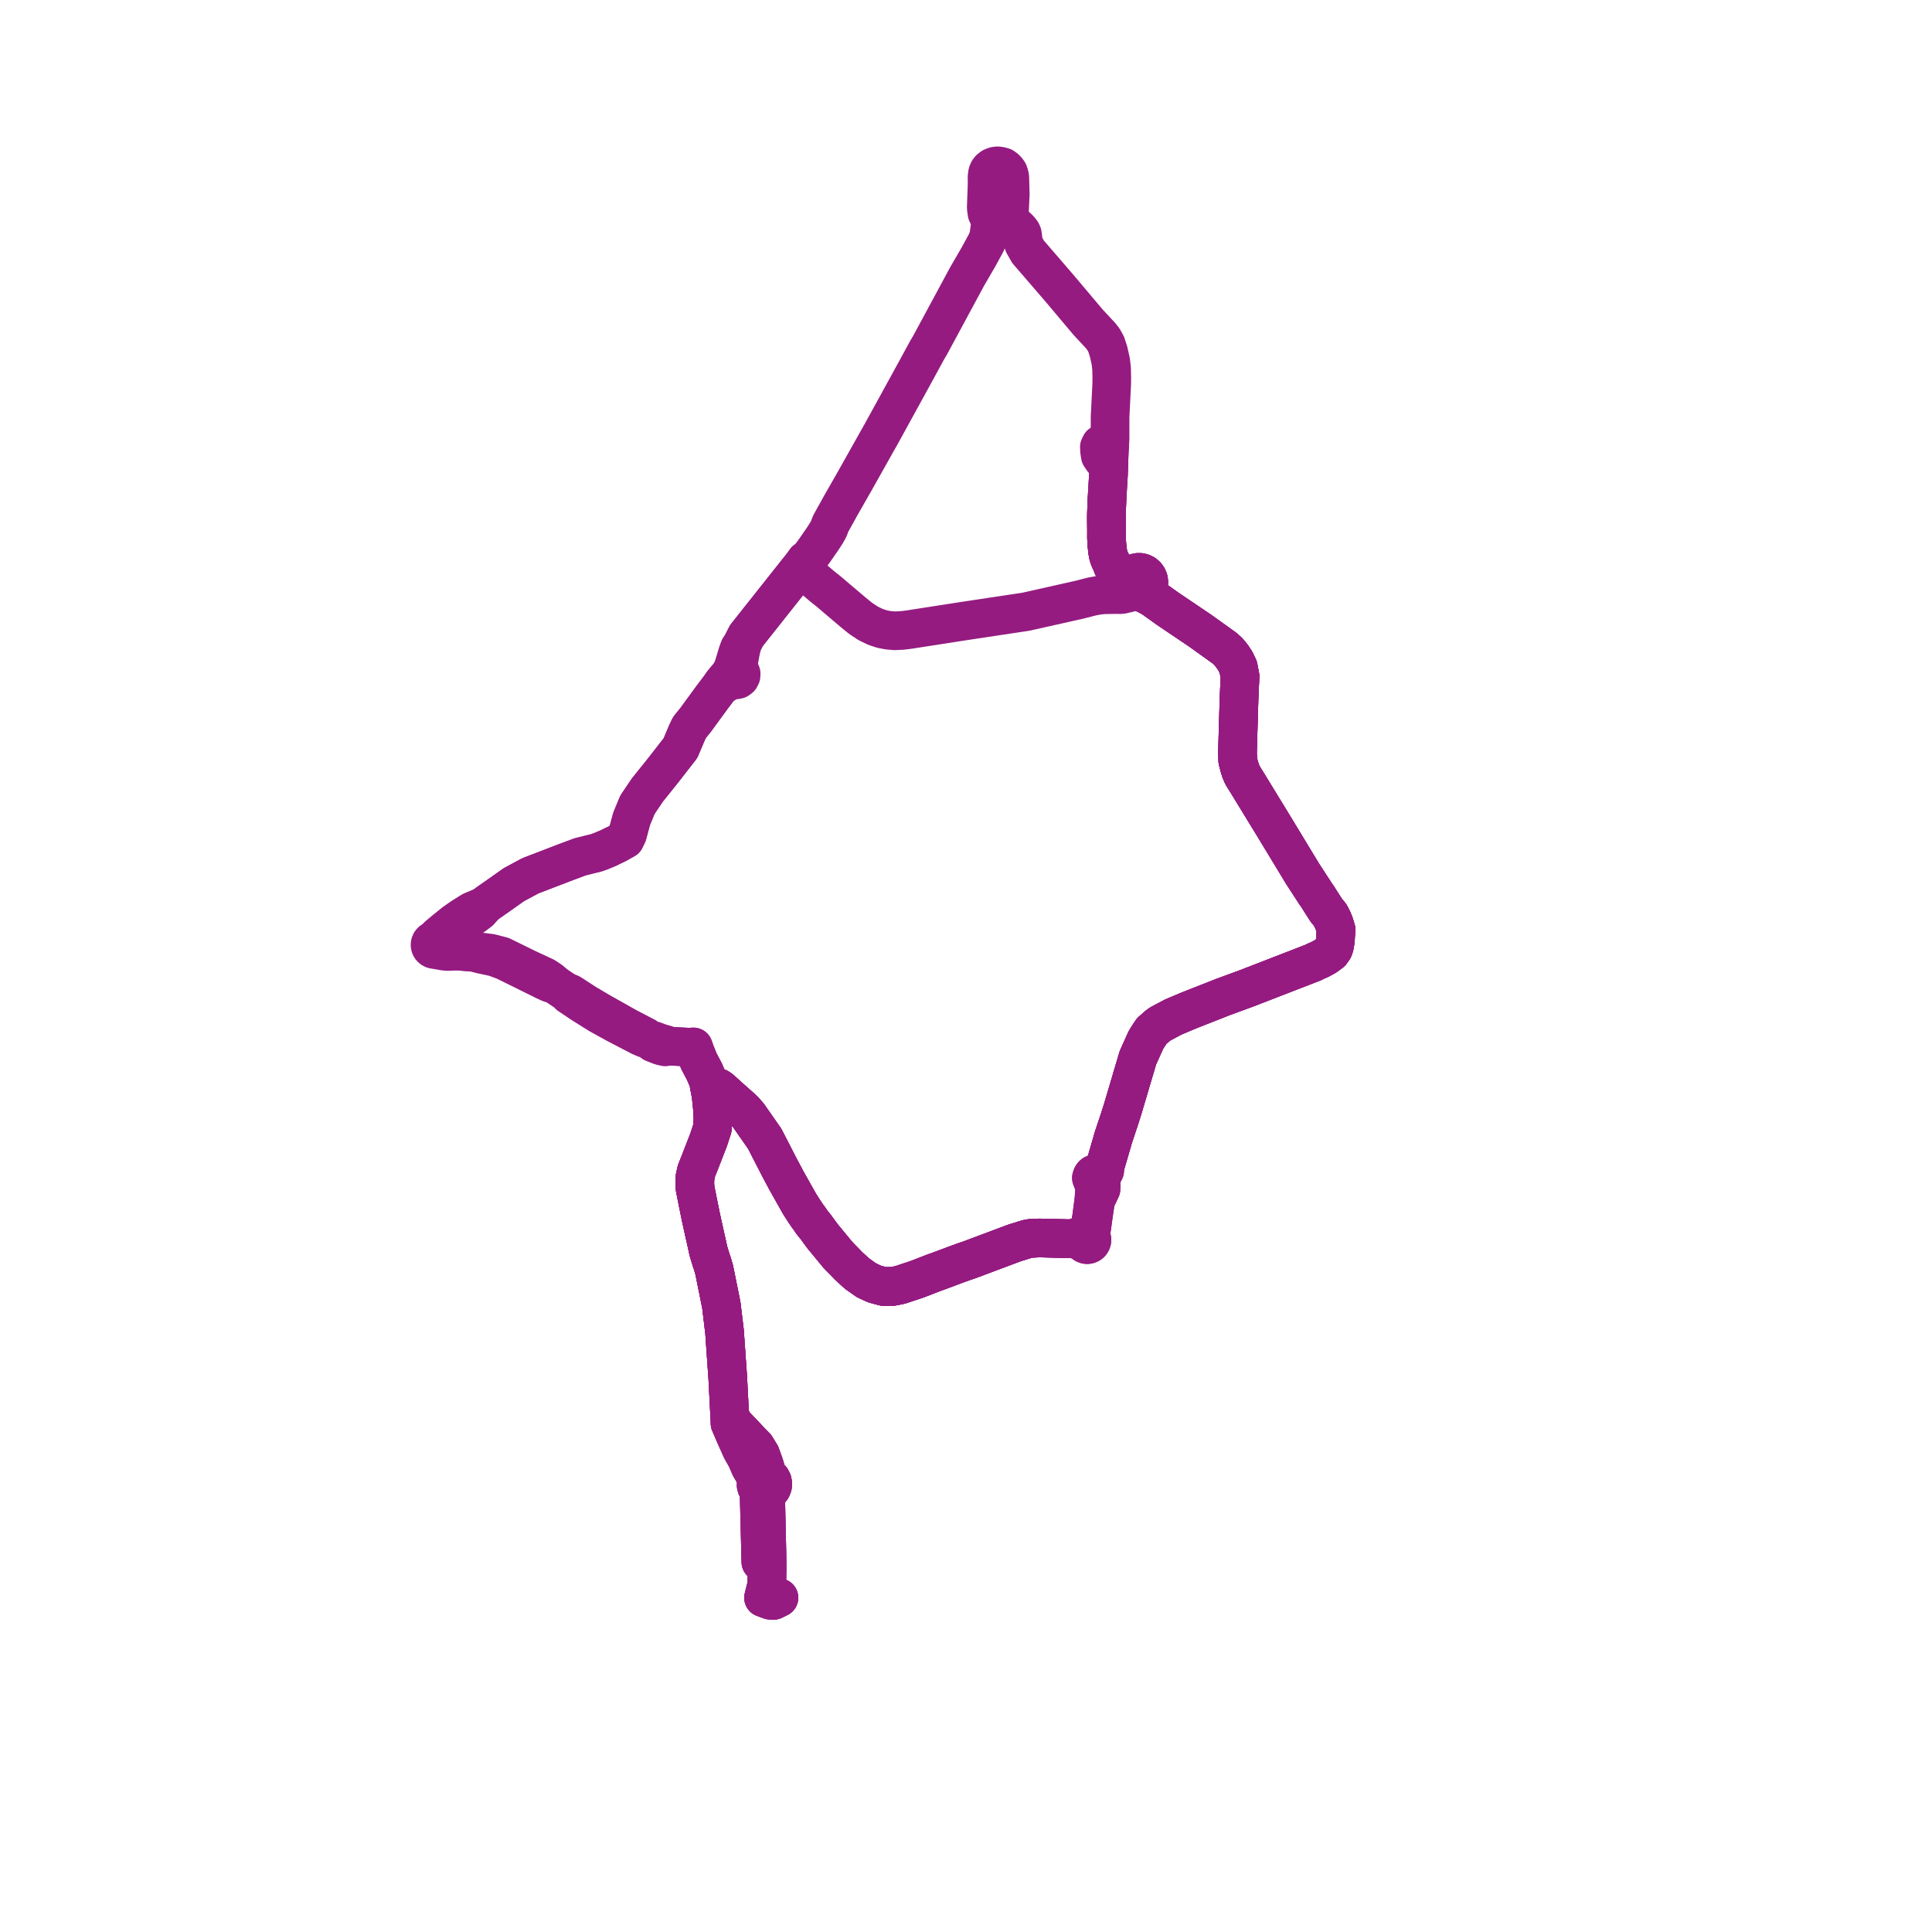
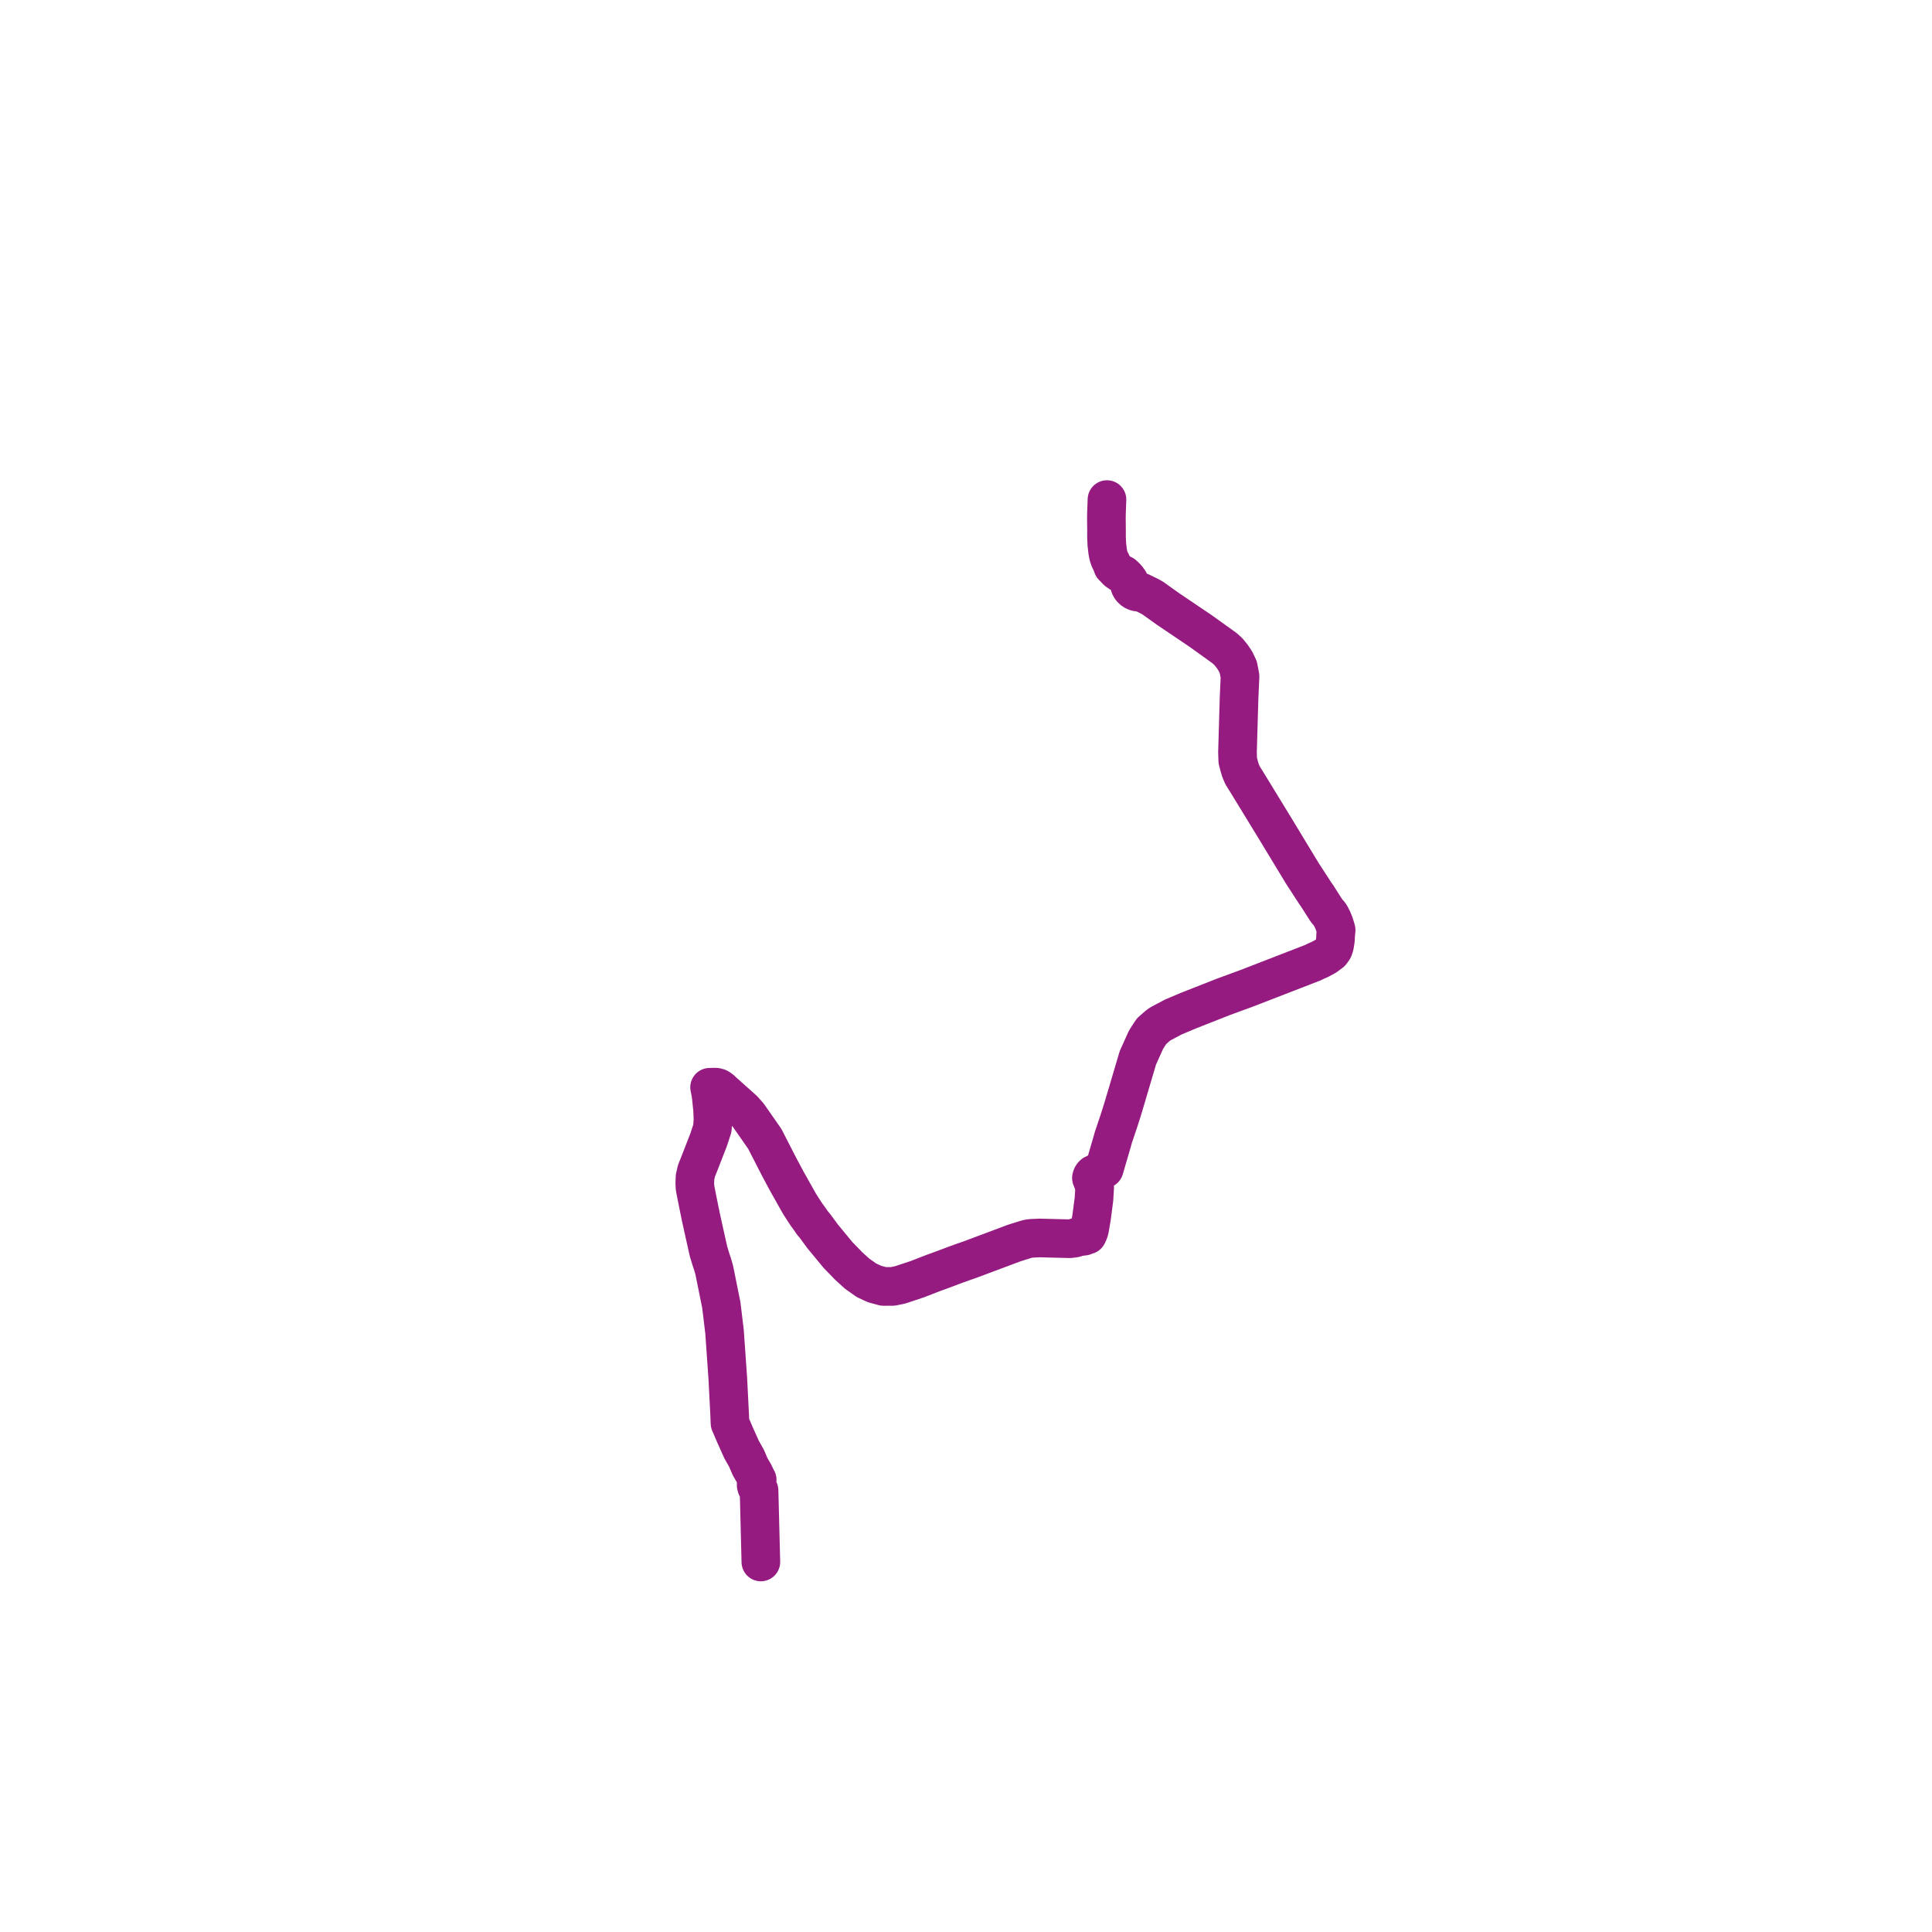
<svg xmlns="http://www.w3.org/2000/svg" width="233.015" height="233.015" version="1.1">
  <title>Plan de ligne</title>
  <desc>Du 2022-10-24 au 2023-10-01</desc>
-   <path d="M 93.946 192.699 L 93.618 192.855 L 93.31 193.015 L 92.873 192.993 L 92.602 192.89 L 92.09 192.701 L 92.481 191.14 L 92.515 189.189 L 92.51 188.381 L 92.503 187.55 L 92.353 180.95 L 92.433 180.369 L 92.476 180.207 L 92.671 179.878 L 92.905 179.704 L 93.075 179.478 L 93.176 179.215 L 93.202 178.934 L 93.15 178.656 L 93.013 178.386 L 92.802 178.168 L 92.538 178.024 L 92.343 177.257 L 92.228 176.838 L 92.081 176.398 L 91.735 175.436 L 91.478 175.019 L 91.133 174.458 L 90.629 173.956 L 90.511 173.831 L 89.507 172.764 L 88.572 171.781 L 88.327 171.401 L 88.002 170.626 L 87.959 169.782 L 87.777 166.22 L 87.438 161.386 L 87.389 160.652 L 86.999 157.416 L 86.262 153.764 L 86.132 153.129 L 85.899 152.339 L 85.806 152.084 L 85.762 151.941 L 85.461 150.963 L 85.384 150.628 L 85.266 150.089 L 84.94 148.639 L 84.53 146.778 L 84.151 144.914 L 83.83 143.296 L 83.798 142.689 L 83.826 141.974 L 83.989 141.243 L 84.449 140.084 L 85.464 137.471 L 85.917 136.094 L 85.955 135.569 L 85.994 135.045 L 85.941 133.799 L 85.897 133.369 L 85.864 133.051 L 85.763 132.07 L 85.582 131.137 L 85.396 130.234 L 85.206 129.828 L 84.972 129.277 L 84.525 128.426 L 84.288 127.976 L 83.855 126.89 L 83.634 126.269 L 83.094 126.301 L 81.12 126.188 L 80.585 126.157 L 80.265 125.971 L 79.619 125.791 L 78.899 125.52 L 78.277 125.371 L 77.891 125.051 L 75.612 123.861 L 72.477 122.096 L 71.433 121.48 L 70.651 121.017 L 69.311 120.149 L 68.809 119.824 L 68.368 119.668 L 68.094 119.508 L 67.907 119.399 L 67.008 118.788 L 66.68 118.496 L 66.421 118.267 L 65.72 117.803 L 63.87 116.944 L 63.597 116.817 L 60.541 115.315 L 59.214 114.971 L 58.124 114.83 L 57.162 114.862 L 55.665 114.742 L 55.175 114.702 L 54.224 114.152 L 53.588 113.903 L 52.979 113.849 L 52.923 113.687 L 53.406 113.111 L 53.679 112.677 L 54.583 112.138 L 55.413 111.614 L 56.713 110.762 L 57.847 109.912 L 58.449 109.233 L 58.694 109.008 L 59.341 108.556 L 59.883 108.178 L 61.987 106.692 L 63.971 105.625 L 68.369 103.939 L 69.953 103.347 L 70.244 103.274 L 71.086 103.063 L 71.949 102.847 L 72.51 102.645 L 72.695 102.566 L 73.463 102.243 L 73.58 102.178 L 74.172 101.891 L 74.337 101.819 L 75.388 101.231 L 75.677 100.623 L 76.182 98.749 L 76.317 98.422 L 76.881 97.061 L 78.062 95.306 L 78.494 94.767 L 79.983 92.91 L 82.074 90.224 L 82.843 88.4 L 83.169 87.726 L 83.462 87.363 L 83.897 86.827 L 85.854 84.147 L 86.597 83.165 L 86.853 82.827 L 87.852 82.187 L 88.498 81.957 L 88.72 82.005 L 89.004 81.951 L 89.238 81.778 L 89.374 81.521 L 89.389 81.236 L 89.284 80.972 L 89.078 80.777 L 89.084 79.873 L 89.291 78.719 L 89.524 77.641 L 90.024 76.66 L 96.033 69.08 L 96.338 68.696 L 96.604 68.813 L 96.828 68.922 L 97.19 69.119 L 97.442 69.286 L 97.594 69.397 L 98.581 70.22 L 99.189 70.743 L 99.485 70.975 L 99.822 71.238 L 102.364 73.394 L 102.964 73.903 L 103.51 74.345 L 103.808 74.587 L 104.71 75.182 L 105.589 75.609 L 106.409 75.876 L 107.141 76.015 L 107.932 76.079 L 108.776 76.039 L 109.509 75.954 L 116.26 74.905 L 123.745 73.777 L 130.188 72.329 L 131.664 71.95 L 132.543 71.788 L 133.228 71.729 L 134.563 71.711 L 135.18 71.721 L 135.436 71.679 L 135.621 71.601 L 135.984 71.556 L 136.235 71.46 L 136.402 71.383 L 136.727 71.235 L 136.887 71.321 L 137.118 71.397 L 137.358 71.426 L 137.6 71.403 L 137.832 71.331 L 138.042 71.216 L 138.2 71.085 L 138.331 70.933 L 138.435 70.761 L 138.508 70.573 L 138.55 70.376 L 138.558 70.174 L 138.515 69.899 L 138.409 69.642 L 138.247 69.415 L 138.038 69.233 L 137.793 69.105 L 137.525 69.037 L 137.249 69.033 L 136.979 69.093 L 136.731 69.215 L 136.521 69.387 L 135.954 69.36 L 135.49 69.32 L 135.166 69.153 L 134.737 68.856 L 134.205 68.306 L 134.048 67.874 L 133.834 67.445 L 133.68 66.995 L 133.594 66.527 L 133.495 65.673 L 133.454 64.845 L 133.456 64.078 L 133.441 62.489 L 133.449 61.902 L 133.51 60.253 L 133.554 59.497 L 133.683 57.335 L 133.693 57.099 L 133.729 56.225 L 133.739 56.004 L 133.756 55.241 L 133.788 54.59 L 133.807 54.164 L 133.836 53.75 L 133.448 53.514 L 133.079 53.444 L 132.747 53.588 L 132.592 53.905 L 132.619 54.431 L 132.705 54.981 L 133.023 55.448 L 133.341 55.639 L 133.739 56.004 L 133.729 56.225 L 133.693 57.099 L 133.683 57.335 L 133.554 59.497 L 133.51 60.253 L 133.449 61.902 L 133.441 62.489 L 133.456 64.078 L 133.454 64.845 L 133.495 65.673 L 133.594 66.527 L 133.68 66.995 L 133.834 67.445 L 134.048 67.874 L 134.205 68.306 L 134.737 68.856 L 135.166 69.153 L 135.49 69.32 L 135.766 69.581 L 135.939 69.766 L 136.187 70.117 L 136.206 70.466 L 136.287 70.719 L 136.421 70.947 L 136.562 71.105 L 136.727 71.235 L 136.887 71.321 L 137.118 71.397 L 137.358 71.426 L 137.6 71.403 L 138.163 71.679 L 138.709 71.946 L 139.024 72.127 L 140.851 73.433 L 144.81 76.105 L 147.674 78.161 L 148.145 78.583 L 148.406 78.904 L 148.618 79.166 L 149.001 79.742 L 149.347 80.471 L 149.558 81.57 L 149.442 84.142 L 149.251 90.719 L 149.283 91.726 L 149.461 92.415 L 149.623 92.946 L 149.865 93.513 L 150.403 94.376 L 154.008 100.272 L 154.194 100.582 L 157.08 105.345 L 157.288 105.666 L 158.625 107.726 L 158.845 108.037 L 158.912 108.133 L 159.427 108.953 L 159.998 109.838 L 160.391 110.297 L 160.467 110.418 L 160.706 110.89 L 160.894 111.332 L 161.028 111.755 L 161.149 112.163 L 161.091 112.768 L 161.058 113.39 L 161.003 113.748 L 160.953 114.063 L 160.822 114.451 L 160.53 114.859 L 159.901 115.328 L 159.204 115.709 L 158.643 115.952 L 158.414 116.078 L 150.388 119.188 L 147.457 120.266 L 143.356 121.881 L 141.51 122.661 L 139.921 123.504 L 139.639 123.712 L 138.896 124.363 L 138.494 124.967 L 138.211 125.42 L 137.982 125.928 L 137.698 126.557 L 137.24 127.572 L 136.86 128.855 L 136.687 129.438 L 136.46 130.204 L 136.008 131.729 L 135.385 133.828 L 134.964 135.147 L 134.265 137.231 L 134.165 137.598 L 133.179 140.978 L 132.959 140.962 L 132.311 141.443 L 131.885 141.633 L 131.794 141.718 L 131.706 141.851 L 131.633 142.067 L 131.908 142.781 L 132.027 143.237 L 131.94 144.635 L 131.658 146.793 L 131.514 147.641 L 131.406 148.269 L 131.308 148.598 L 131.204 148.826 L 131.14 148.951 L 130.998 148.964 L 130.863 149.012 L 130.744 149.092 L 130.142 149.167 L 129.816 149.217 L 129.638 149.319 L 129.049 149.401 L 125.365 149.309 L 124.257 149.361 L 123.866 149.439 L 122.356 149.91 L 117.071 151.889 L 116.789 151.991 L 116.257 152.172 L 115.149 152.572 L 114.409 152.853 L 113.325 153.257 L 112.734 153.47 L 112.548 153.538 L 112.118 153.705 L 110.956 154.156 L 110.659 154.272 L 109.475 154.666 L 109.347 154.709 L 108.648 154.941 L 108.577 154.965 L 107.69 155.149 L 106.558 155.156 L 105.476 154.863 L 104.505 154.412 L 103.386 153.623 L 103.067 153.333 L 102.865 153.15 L 102.694 152.995 L 102.321 152.656 L 102.118 152.437 L 101.07 151.362 L 99.206 149.102 L 98.257 147.81 L 98.005 147.525 L 97.669 147.032 L 97.3 146.53 L 96.949 146.002 L 96.426 145.184 L 95.123 142.868 L 94.847 142.378 L 94.7 142.098 L 94.532 141.784 L 93.999 140.786 L 92.232 137.345 L 90.262 134.523 L 89.699 133.886 L 89.413 133.622 L 89.298 133.52 L 87.736 132.131 L 86.894 131.364 L 86.685 131.231 L 86.63 131.197 L 86.343 131.125 L 86.073 131.125 L 85.928 131.125 L 85.582 131.137 L 85.763 132.07 L 85.864 133.051 L 85.897 133.369 L 85.941 133.799 L 85.994 135.045 L 85.955 135.569 L 85.917 136.094 L 85.464 137.471 L 84.449 140.084 L 83.989 141.243 L 83.826 141.974 L 83.798 142.689 L 83.83 143.296 L 84.151 144.914 L 84.53 146.778 L 84.94 148.639 L 85.266 150.089 L 85.384 150.628 L 85.461 150.963 L 85.762 151.941 L 85.806 152.084 L 85.899 152.339 L 86.132 153.129 L 86.262 153.764 L 86.999 157.416 L 87.389 160.652 L 87.438 161.386 L 87.777 166.22 L 87.959 169.782 L 88.002 170.626 L 88.045 171.663 L 88.155 171.912 L 88.399 172.481 L 88.633 173.027 L 89.372 174.676 L 89.438 174.822 L 90.026 175.861 L 90.47 176.892 L 90.945 177.711 L 91.158 178.166 L 91.323 178.475 L 91.205 178.795 L 91.2 179.137 L 91.265 179.37 L 91.382 179.582 L 91.546 179.759 L 91.565 180.411 L 91.766 188.386" fill="transparent" stroke="#951b81" stroke-linecap="round" stroke-linejoin="round" stroke-width="4.66" />
-   <path d="M 93.946 192.699 L 93.618 192.855 L 93.31 193.015 L 92.873 192.993 L 92.602 192.89 L 92.09 192.701 L 92.481 191.14 L 92.515 189.189 L 92.51 188.381 L 92.503 187.55 L 92.353 180.95 L 92.433 180.369 L 92.476 180.207 L 92.671 179.878 L 92.905 179.704 L 93.075 179.478 L 93.176 179.215 L 93.202 178.934 L 93.15 178.656 L 93.013 178.386 L 92.802 178.168 L 92.538 178.024 L 92.343 177.257 L 92.228 176.838 L 92.081 176.398 L 91.735 175.436 L 91.478 175.019 L 91.133 174.458 L 90.629 173.956 L 90.511 173.831 L 89.507 172.764 L 88.572 171.781 L 88.327 171.401 L 88.002 170.626 L 87.959 169.782 L 87.777 166.22 L 87.438 161.386 L 87.389 160.652 L 86.999 157.416 L 86.262 153.764 L 86.132 153.129 L 85.899 152.339 L 85.806 152.084 L 85.762 151.941 L 85.461 150.963 L 85.384 150.628 L 85.266 150.089 L 84.94 148.639 L 84.53 146.778 L 84.151 144.914 L 83.83 143.296 L 83.798 142.689 L 83.826 141.974 L 83.989 141.243 L 84.449 140.084 L 85.464 137.471 L 85.917 136.094 L 85.955 135.569 L 85.994 135.045 L 85.941 133.799 L 85.897 133.369 L 85.864 133.051 L 85.763 132.07 L 85.582 131.137 L 85.928 131.125 L 86.073 131.125 L 86.343 131.125 L 86.63 131.197 L 86.685 131.231 L 86.894 131.364 L 87.736 132.131 L 89.298 133.52 L 89.413 133.622 L 89.699 133.886 L 90.262 134.523 L 92.232 137.345 L 93.999 140.786 L 94.532 141.784 L 94.7 142.098 L 94.847 142.378 L 95.123 142.868 L 96.426 145.184 L 96.949 146.002 L 97.3 146.53 L 97.669 147.032 L 98.005 147.525 L 98.257 147.81 L 99.206 149.102 L 101.07 151.362 L 102.118 152.437 L 102.321 152.656 L 102.694 152.995 L 102.865 153.15 L 103.067 153.333 L 103.386 153.623 L 104.505 154.412 L 105.476 154.863 L 106.558 155.156 L 107.69 155.149 L 108.577 154.965 L 108.648 154.941 L 109.347 154.709 L 109.475 154.666 L 110.659 154.272 L 110.956 154.156 L 112.118 153.705 L 112.548 153.538 L 112.734 153.47 L 113.325 153.257 L 114.409 152.853 L 115.149 152.572 L 116.257 152.172 L 116.789 151.991 L 117.071 151.889 L 122.356 149.91 L 123.866 149.439 L 124.257 149.361 L 125.365 149.309 L 129.049 149.401 L 129.638 149.319 L 129.781 149.491 L 130.023 149.572 L 130.602 149.788 L 130.698 149.929 L 130.832 150.037 L 130.99 150.1 L 131.142 150.115 L 131.292 150.088 L 131.43 150.024 L 131.547 149.925 L 131.636 149.792 L 131.687 149.64 L 131.695 149.481 L 131.659 149.325 L 131.545 148.874 L 131.599 148.356 L 131.666 148.11 L 131.842 146.817 L 132.118 144.918 L 132.198 144.653 L 132.794 143.403 L 132.816 142.762 L 132.791 142.049 L 133.237 141.188 L 133.179 140.978 L 134.165 137.598 L 134.265 137.231 L 134.964 135.147 L 135.385 133.828 L 136.008 131.729 L 136.46 130.204 L 136.687 129.438 L 136.86 128.855 L 137.24 127.572 L 137.698 126.557 L 137.982 125.928 L 138.211 125.42 L 138.494 124.967 L 138.896 124.363 L 139.639 123.712 L 139.921 123.504 L 141.51 122.661 L 143.356 121.881 L 147.457 120.266 L 150.388 119.188 L 158.414 116.078 L 158.643 115.952 L 159.204 115.709 L 159.901 115.328 L 160.53 114.859 L 160.822 114.451 L 160.953 114.063 L 161.003 113.748 L 161.058 113.39 L 161.091 112.768 L 161.149 112.163 L 161.028 111.755 L 160.894 111.332 L 160.706 110.89 L 160.467 110.418 L 160.391 110.297 L 159.998 109.838 L 159.427 108.953 L 158.912 108.133 L 158.845 108.037 L 158.625 107.726 L 157.288 105.666 L 157.08 105.345 L 154.194 100.582 L 154.008 100.272 L 150.403 94.376 L 149.865 93.513 L 149.623 92.946 L 149.461 92.415 L 149.283 91.726 L 149.251 90.719 L 149.442 84.142 L 149.558 81.57 L 149.347 80.471 L 149.001 79.742 L 148.618 79.166 L 148.145 78.583 L 147.674 78.161 L 144.81 76.105 L 140.851 73.433 L 139.024 72.127 L 138.709 71.946 L 138.401 71.507 L 138.323 71.343 L 138.2 71.085 L 138.331 70.933 L 138.435 70.761 L 138.508 70.573 L 138.55 70.376 L 138.558 70.174 L 138.515 69.899 L 138.409 69.642 L 138.247 69.415 L 138.038 69.233 L 137.793 69.105 L 137.525 69.037 L 137.249 69.033 L 136.979 69.093 L 136.882 69.141 L 136.731 69.215 L 136.521 69.387 L 135.954 69.36 L 135.49 69.32 L 135.166 69.153 L 134.737 68.856 L 134.205 68.306 L 134.048 67.874 L 133.834 67.445 L 133.68 66.995 L 133.594 66.527 L 133.495 65.673 L 133.454 64.845 L 133.456 64.078 L 133.441 62.489 L 133.449 61.902 L 133.51 60.253 L 133.554 59.497 L 133.683 57.335 L 133.693 57.099 L 133.729 56.225 L 133.739 56.004" fill="transparent" stroke="#951b81" stroke-linecap="round" stroke-linejoin="round" stroke-width="4.66" />
  <path d="M 133.51 60.253 L 133.449 61.902 L 133.441 62.489 L 133.456 64.078 L 133.454 64.845 L 133.495 65.673 L 133.594 66.527 L 133.68 66.995 L 133.834 67.445 L 134.048 67.874 L 134.205 68.306 L 134.737 68.856 L 135.166 69.153 L 135.49 69.32 L 135.766 69.581 L 135.939 69.766 L 136.187 70.117 L 136.206 70.466 L 136.287 70.719 L 136.421 70.947 L 136.562 71.105 L 136.727 71.235 L 136.887 71.321 L 137.118 71.397 L 137.358 71.426 L 137.6 71.403 L 138.163 71.679 L 138.709 71.946 L 139.024 72.127 L 140.851 73.433 L 144.81 76.105 L 147.674 78.161 L 148.145 78.583 L 148.406 78.904 L 148.618 79.166 L 149.001 79.742 L 149.347 80.471 L 149.558 81.57 L 149.442 84.142 L 149.251 90.719 L 149.283 91.726 L 149.461 92.415 L 149.623 92.946 L 149.865 93.513 L 150.403 94.376 L 154.008 100.272 L 154.194 100.582 L 157.08 105.345 L 157.288 105.666 L 158.625 107.726 L 158.845 108.037 L 158.912 108.133 L 159.427 108.953 L 159.998 109.838 L 160.391 110.297 L 160.467 110.418 L 160.706 110.89 L 160.894 111.332 L 161.028 111.755 L 161.149 112.163 L 161.091 112.768 L 161.058 113.39 L 161.003 113.748 L 160.953 114.063 L 160.822 114.451 L 160.53 114.859 L 159.901 115.328 L 159.204 115.709 L 158.643 115.952 L 158.414 116.078 L 150.388 119.188 L 147.457 120.266 L 143.356 121.881 L 141.51 122.661 L 139.921 123.504 L 139.639 123.712 L 138.896 124.363 L 138.494 124.967 L 138.211 125.42 L 137.982 125.928 L 137.698 126.557 L 137.24 127.572 L 136.86 128.855 L 136.687 129.438 L 136.46 130.204 L 136.008 131.729 L 135.385 133.828 L 134.964 135.147 L 134.265 137.231 L 134.165 137.598 L 133.179 140.978 L 132.959 140.962 L 132.311 141.443 L 131.885 141.633 L 131.794 141.718 L 131.706 141.851 L 131.633 142.067 L 131.908 142.781 L 132.027 143.237 L 131.94 144.635 L 131.658 146.793 L 131.514 147.641 L 131.406 148.269 L 131.308 148.598 L 131.204 148.826 L 131.14 148.951 L 130.998 148.964 L 130.863 149.012 L 130.744 149.092 L 130.142 149.167 L 129.816 149.217 L 129.638 149.319 L 129.049 149.401 L 125.365 149.309 L 124.257 149.361 L 123.866 149.439 L 122.356 149.91 L 117.071 151.889 L 116.789 151.991 L 116.257 152.172 L 115.149 152.572 L 114.409 152.853 L 113.325 153.257 L 112.734 153.47 L 112.548 153.538 L 112.118 153.705 L 110.956 154.156 L 110.659 154.272 L 109.475 154.666 L 109.347 154.709 L 108.648 154.941 L 108.577 154.965 L 107.69 155.149 L 106.558 155.156 L 105.476 154.863 L 104.505 154.412 L 103.386 153.623 L 103.067 153.333 L 102.865 153.15 L 102.694 152.995 L 102.321 152.656 L 102.118 152.437 L 101.07 151.362 L 99.206 149.102 L 98.257 147.81 L 98.005 147.525 L 97.669 147.032 L 97.3 146.53 L 96.949 146.002 L 96.426 145.184 L 95.123 142.868 L 94.847 142.378 L 94.7 142.098 L 94.532 141.784 L 93.999 140.786 L 92.232 137.345 L 90.262 134.523 L 89.699 133.886 L 89.413 133.622 L 89.298 133.52 L 87.736 132.131 L 86.894 131.364 L 86.685 131.231 L 86.63 131.197 L 86.343 131.125 L 86.073 131.125 L 85.928 131.125 L 85.582 131.137 L 85.763 132.07 L 85.864 133.051 L 85.897 133.369 L 85.941 133.799 L 85.994 135.045 L 85.955 135.569 L 85.917 136.094 L 85.464 137.471 L 84.449 140.084 L 83.989 141.243 L 83.826 141.974 L 83.798 142.689 L 83.83 143.296 L 84.151 144.914 L 84.53 146.778 L 84.94 148.639 L 85.266 150.089 L 85.384 150.628 L 85.461 150.963 L 85.762 151.941 L 85.806 152.084 L 85.899 152.339 L 86.132 153.129 L 86.262 153.764 L 86.999 157.416 L 87.389 160.652 L 87.438 161.386 L 87.777 166.22 L 87.959 169.782 L 88.002 170.626 L 88.045 171.663 L 88.155 171.912 L 88.399 172.481 L 88.633 173.027 L 89.372 174.676 L 89.438 174.822 L 90.026 175.861 L 90.47 176.892 L 90.945 177.711 L 91.158 178.166 L 91.323 178.475 L 91.205 178.795 L 91.2 179.137 L 91.265 179.37 L 91.382 179.582 L 91.546 179.759 L 91.565 180.411 L 91.766 188.386" fill="transparent" stroke="#951b81" stroke-linecap="round" stroke-linejoin="round" stroke-width="4.66" />
-   <path d="M 93.946 192.699 L 93.618 192.855 L 93.31 193.015 L 92.873 192.993 L 92.602 192.89 L 92.09 192.701 L 92.481 191.14 L 92.515 189.189 L 92.51 188.381 L 92.503 187.55 L 92.353 180.95 L 92.433 180.369 L 92.476 180.207 L 92.671 179.878 L 92.905 179.704 L 93.075 179.478 L 93.176 179.215 L 93.202 178.934 L 93.15 178.656 L 93.013 178.386 L 92.802 178.168 L 92.538 178.024 L 92.343 177.257 L 92.228 176.838 L 92.081 176.398 L 91.735 175.436 L 91.478 175.019 L 91.133 174.458 L 90.629 173.956 L 90.511 173.831 L 89.507 172.764 L 88.572 171.781 L 88.327 171.401 L 88.002 170.626 L 87.959 169.782 L 87.777 166.22 L 87.438 161.386 L 87.389 160.652 L 86.999 157.416 L 86.262 153.764 L 86.132 153.129 L 85.899 152.339 L 85.806 152.084 L 85.762 151.941 L 85.461 150.963 L 85.384 150.628 L 85.266 150.089 L 84.94 148.639 L 84.53 146.778 L 84.151 144.914 L 83.83 143.296 L 83.798 142.689 L 83.826 141.974 L 83.989 141.243 L 84.449 140.084 L 85.464 137.471 L 85.917 136.094 L 85.955 135.569 L 85.994 135.045 L 85.941 133.799 L 85.897 133.369 L 85.864 133.051 L 85.763 132.07 L 85.582 131.137 L 85.928 131.125 L 86.073 131.125 L 86.343 131.125 L 86.63 131.197 L 86.685 131.231 L 86.894 131.364 L 87.736 132.131 L 89.298 133.52 L 89.413 133.622 L 89.699 133.886 L 90.262 134.523 L 92.232 137.345 L 93.999 140.786 L 94.532 141.784 L 94.7 142.098 L 94.847 142.378 L 95.123 142.868 L 96.426 145.184 L 96.949 146.002 L 97.3 146.53 L 97.669 147.032 L 98.005 147.525 L 98.257 147.81 L 99.206 149.102 L 101.07 151.362 L 102.118 152.437 L 102.321 152.656 L 102.694 152.995 L 102.865 153.15 L 103.067 153.333 L 103.386 153.623 L 104.505 154.412 L 105.476 154.863 L 106.558 155.156 L 107.69 155.149 L 108.577 154.965 L 108.648 154.941 L 109.347 154.709 L 109.475 154.666 L 110.659 154.272 L 110.956 154.156 L 112.118 153.705 L 112.548 153.538 L 112.734 153.47 L 113.325 153.257 L 114.409 152.853 L 115.149 152.572 L 116.257 152.172 L 116.789 151.991 L 117.071 151.889 L 122.356 149.91 L 123.866 149.439 L 124.257 149.361 L 125.365 149.309 L 129.049 149.401 L 129.638 149.319 L 129.781 149.491 L 130.023 149.572 L 130.602 149.788 L 130.698 149.929 L 130.832 150.037 L 130.99 150.1 L 131.142 150.115 L 131.292 150.088 L 131.43 150.024 L 131.547 149.925 L 131.636 149.792 L 131.687 149.64 L 131.695 149.481 L 131.659 149.325 L 131.545 148.874 L 131.599 148.356 L 131.666 148.11 L 131.842 146.817 L 132.118 144.918 L 132.198 144.653 L 132.794 143.403 L 132.816 142.762 L 132.791 142.049 L 133.237 141.188 L 133.179 140.978 L 134.165 137.598 L 134.265 137.231 L 134.964 135.147 L 135.385 133.828 L 136.008 131.729 L 136.46 130.204 L 136.687 129.438 L 136.86 128.855 L 137.24 127.572 L 137.698 126.557 L 137.982 125.928 L 138.211 125.42 L 138.494 124.967 L 138.896 124.363 L 139.639 123.712 L 139.921 123.504 L 141.51 122.661 L 143.356 121.881 L 147.457 120.266 L 150.388 119.188 L 158.414 116.078 L 158.643 115.952 L 159.204 115.709 L 159.901 115.328 L 160.53 114.859 L 160.822 114.451 L 160.953 114.063 L 161.003 113.748 L 161.058 113.39 L 161.091 112.768 L 161.149 112.163 L 161.028 111.755 L 160.894 111.332 L 160.706 110.89 L 160.467 110.418 L 160.391 110.297 L 159.998 109.838 L 159.427 108.953 L 158.912 108.133 L 158.845 108.037 L 158.625 107.726 L 157.288 105.666 L 157.08 105.345 L 154.194 100.582 L 154.008 100.272 L 150.403 94.376 L 149.865 93.513 L 149.623 92.946 L 149.461 92.415 L 149.283 91.726 L 149.251 90.719 L 149.442 84.142 L 149.558 81.57 L 149.347 80.471 L 149.001 79.742 L 148.618 79.166 L 148.145 78.583 L 147.674 78.161 L 144.81 76.105 L 140.851 73.433 L 139.024 72.127 L 138.709 71.946 L 138.401 71.507 L 138.323 71.343 L 138.2 71.085 L 138.331 70.933 L 138.435 70.761 L 138.508 70.573 L 138.55 70.376 L 138.558 70.174 L 138.515 69.899 L 138.409 69.642 L 138.247 69.415 L 138.038 69.233 L 137.793 69.105 L 137.525 69.037 L 137.249 69.033 L 136.979 69.093 L 136.882 69.141 L 136.731 69.215 L 136.521 69.387 L 135.954 69.36 L 135.49 69.32 L 135.166 69.153 L 134.737 68.856 L 134.205 68.306 L 134.048 67.874 L 133.834 67.445 L 133.68 66.995 L 133.594 66.527 L 133.495 65.673 L 133.454 64.845 L 133.456 64.078 L 133.441 62.489 L 133.449 61.902 L 133.51 60.253 L 133.554 59.497 L 133.683 57.335 L 133.693 57.099 L 133.729 56.225 L 133.739 56.004 L 133.756 55.241 L 133.788 54.59 L 133.807 54.164 L 133.836 53.75 L 133.883 52.9 L 133.885 50.278 L 134.084 46.275 L 134.09 45.549 L 134.066 44.448 L 133.965 43.569 L 133.691 42.365 L 133.415 41.519 L 133.077 40.907 L 132.73 40.468 L 132.444 40.161 L 131.242 38.871 L 127.831 34.82 L 126.798 33.623 L 123.988 30.364 L 123.565 29.614 L 123.476 29.469 L 123.425 29.278 L 123.39 28.872 L 123.37 28.706 L 123.344 28.474 L 123.303 28.207 L 123.213 28.003 L 122.972 27.685 L 121.836 26.598 L 121.768 26.485 L 121.709 26.262 L 121.63 26.009 L 121.635 25.748 L 121.708 25.569 L 121.761 25.27 L 121.823 23.918 L 121.847 23.418 L 121.841 23.215 L 121.792 21.418 L 121.761 21.2 L 121.63 20.787 L 121.52 20.617 L 121.357 20.423 L 121.198 20.286 L 120.979 20.132 L 120.629 20.034 L 120.305 20 L 120.002 20.038 L 119.667 20.166 L 119.384 20.38 L 119.219 20.601 L 119.109 20.872 L 119.042 21.351 L 119.053 22.147 L 119.001 23.602 L 118.975 24.308 L 118.948 25.07 L 119.042 25.73 L 119.103 25.861 L 119.202 26.033 L 119.286 26.194 L 119.413 26.511 L 119.437 27.006 L 119.358 27.686 L 119.247 28.486 L 119.131 28.855 L 118.937 29.29 L 118.027 30.964 L 116.66 33.317 L 112.181 41.618 L 111.797 42.27 L 110.539 44.585 L 110.064 45.45 L 109.619 46.261 L 109.218 46.99 L 108.75 47.844 L 106.372 52.174 L 103.066 58.053 L 101.401 60.97 L 100.575 62.461 L 100.174 63.184 L 99.958 63.771 L 99.67 64.291 L 99.245 64.949 L 98.11 66.587 L 97.646 67.197 L 97.333 67.561 L 97.169 67.574 L 96.78 68.113 L 96.338 68.696 L 96.033 69.08 L 90.024 76.66 L 89.524 77.641 L 89.173 78.17 L 88.981 78.688 L 88.595 79.961 L 88.468 80.377 L 88.406 80.779 L 88.2 80.976 L 88.097 81.243 L 87.593 81.826 L 87.14 82.375 L 86.853 82.827 L 86.597 83.165 L 85.854 84.147 L 83.897 86.827 L 83.462 87.363 L 83.169 87.726 L 82.843 88.4 L 82.074 90.224 L 79.983 92.91 L 78.494 94.767 L 78.062 95.306 L 76.881 97.061 L 76.317 98.422 L 76.182 98.749 L 75.677 100.623 L 75.388 101.231 L 74.337 101.819 L 74.172 101.891 L 73.58 102.178 L 73.463 102.243 L 72.695 102.566 L 72.51 102.645 L 71.949 102.847 L 71.086 103.063 L 70.244 103.274 L 69.953 103.347 L 68.369 103.939 L 63.971 105.625 L 61.987 106.692 L 59.883 108.178 L 59.341 108.556 L 58.694 109.008 L 58.449 109.233 L 56.868 109.901 L 55.693 110.64 L 54.76 111.29 L 53.825 112.046 L 52.828 112.876 L 52.527 113.18 L 52.216 113.427 L 52.064 113.519 L 51.949 113.655 L 51.882 113.813 L 51.866 113.985 L 51.901 114.154 L 51.985 114.303 L 52.11 114.421 L 52.248 114.49 L 52.399 114.519 L 53.593 114.727 L 54.045 114.759 L 54.682 114.727 L 55.175 114.702 L 55.665 114.742 L 57.162 114.862 L 57.983 115.087 L 59.639 115.443 L 60.858 115.896 L 62.129 116.522 L 65.656 118.269 L 66.308 118.571 L 67.008 118.788 L 67.907 119.399 L 68.094 119.508 L 68.368 119.668 L 68.497 119.835 L 68.638 120.017 L 70.198 121.063 L 72.229 122.336 L 74.238 123.447 L 77.241 125.012 L 77.808 125.259 L 78.277 125.371 L 78.777 125.78 L 79.676 126.133 L 80.232 126.262 L 80.585 126.157 L 81.12 126.188 L 83.094 126.301 L 83.634 126.269 L 83.855 126.89 L 84.288 127.976 L 84.525 128.426 L 84.972 129.277 L 85.206 129.828 L 85.396 130.234 L 85.582 131.137 L 85.763 132.07 L 85.864 133.051 L 85.897 133.369 L 85.941 133.799 L 85.994 135.045 L 85.955 135.569 L 85.917 136.094 L 85.464 137.471 L 84.449 140.084 L 83.989 141.243 L 83.826 141.974 L 83.798 142.689 L 83.83 143.296 L 84.151 144.914 L 84.53 146.778 L 84.94 148.639 L 85.266 150.089 L 85.384 150.628 L 85.461 150.963 L 85.762 151.941 L 85.806 152.084 L 85.899 152.339 L 86.132 153.129 L 86.262 153.764 L 86.999 157.416 L 87.389 160.652 L 87.438 161.386 L 87.777 166.22 L 87.959 169.782 L 88.002 170.626 L 88.045 171.663 L 88.155 171.912 L 88.399 172.481 L 88.633 173.027 L 89.372 174.676 L 89.438 174.822 L 90.026 175.861 L 90.47 176.892 L 90.945 177.711 L 91.158 178.166 L 91.323 178.475 L 91.205 178.795 L 91.2 179.137 L 91.265 179.37 L 91.382 179.582 L 91.546 179.759 L 91.565 180.411 L 91.766 188.386" fill="transparent" stroke="#951b81" stroke-linecap="round" stroke-linejoin="round" stroke-width="4.66" />
</svg>